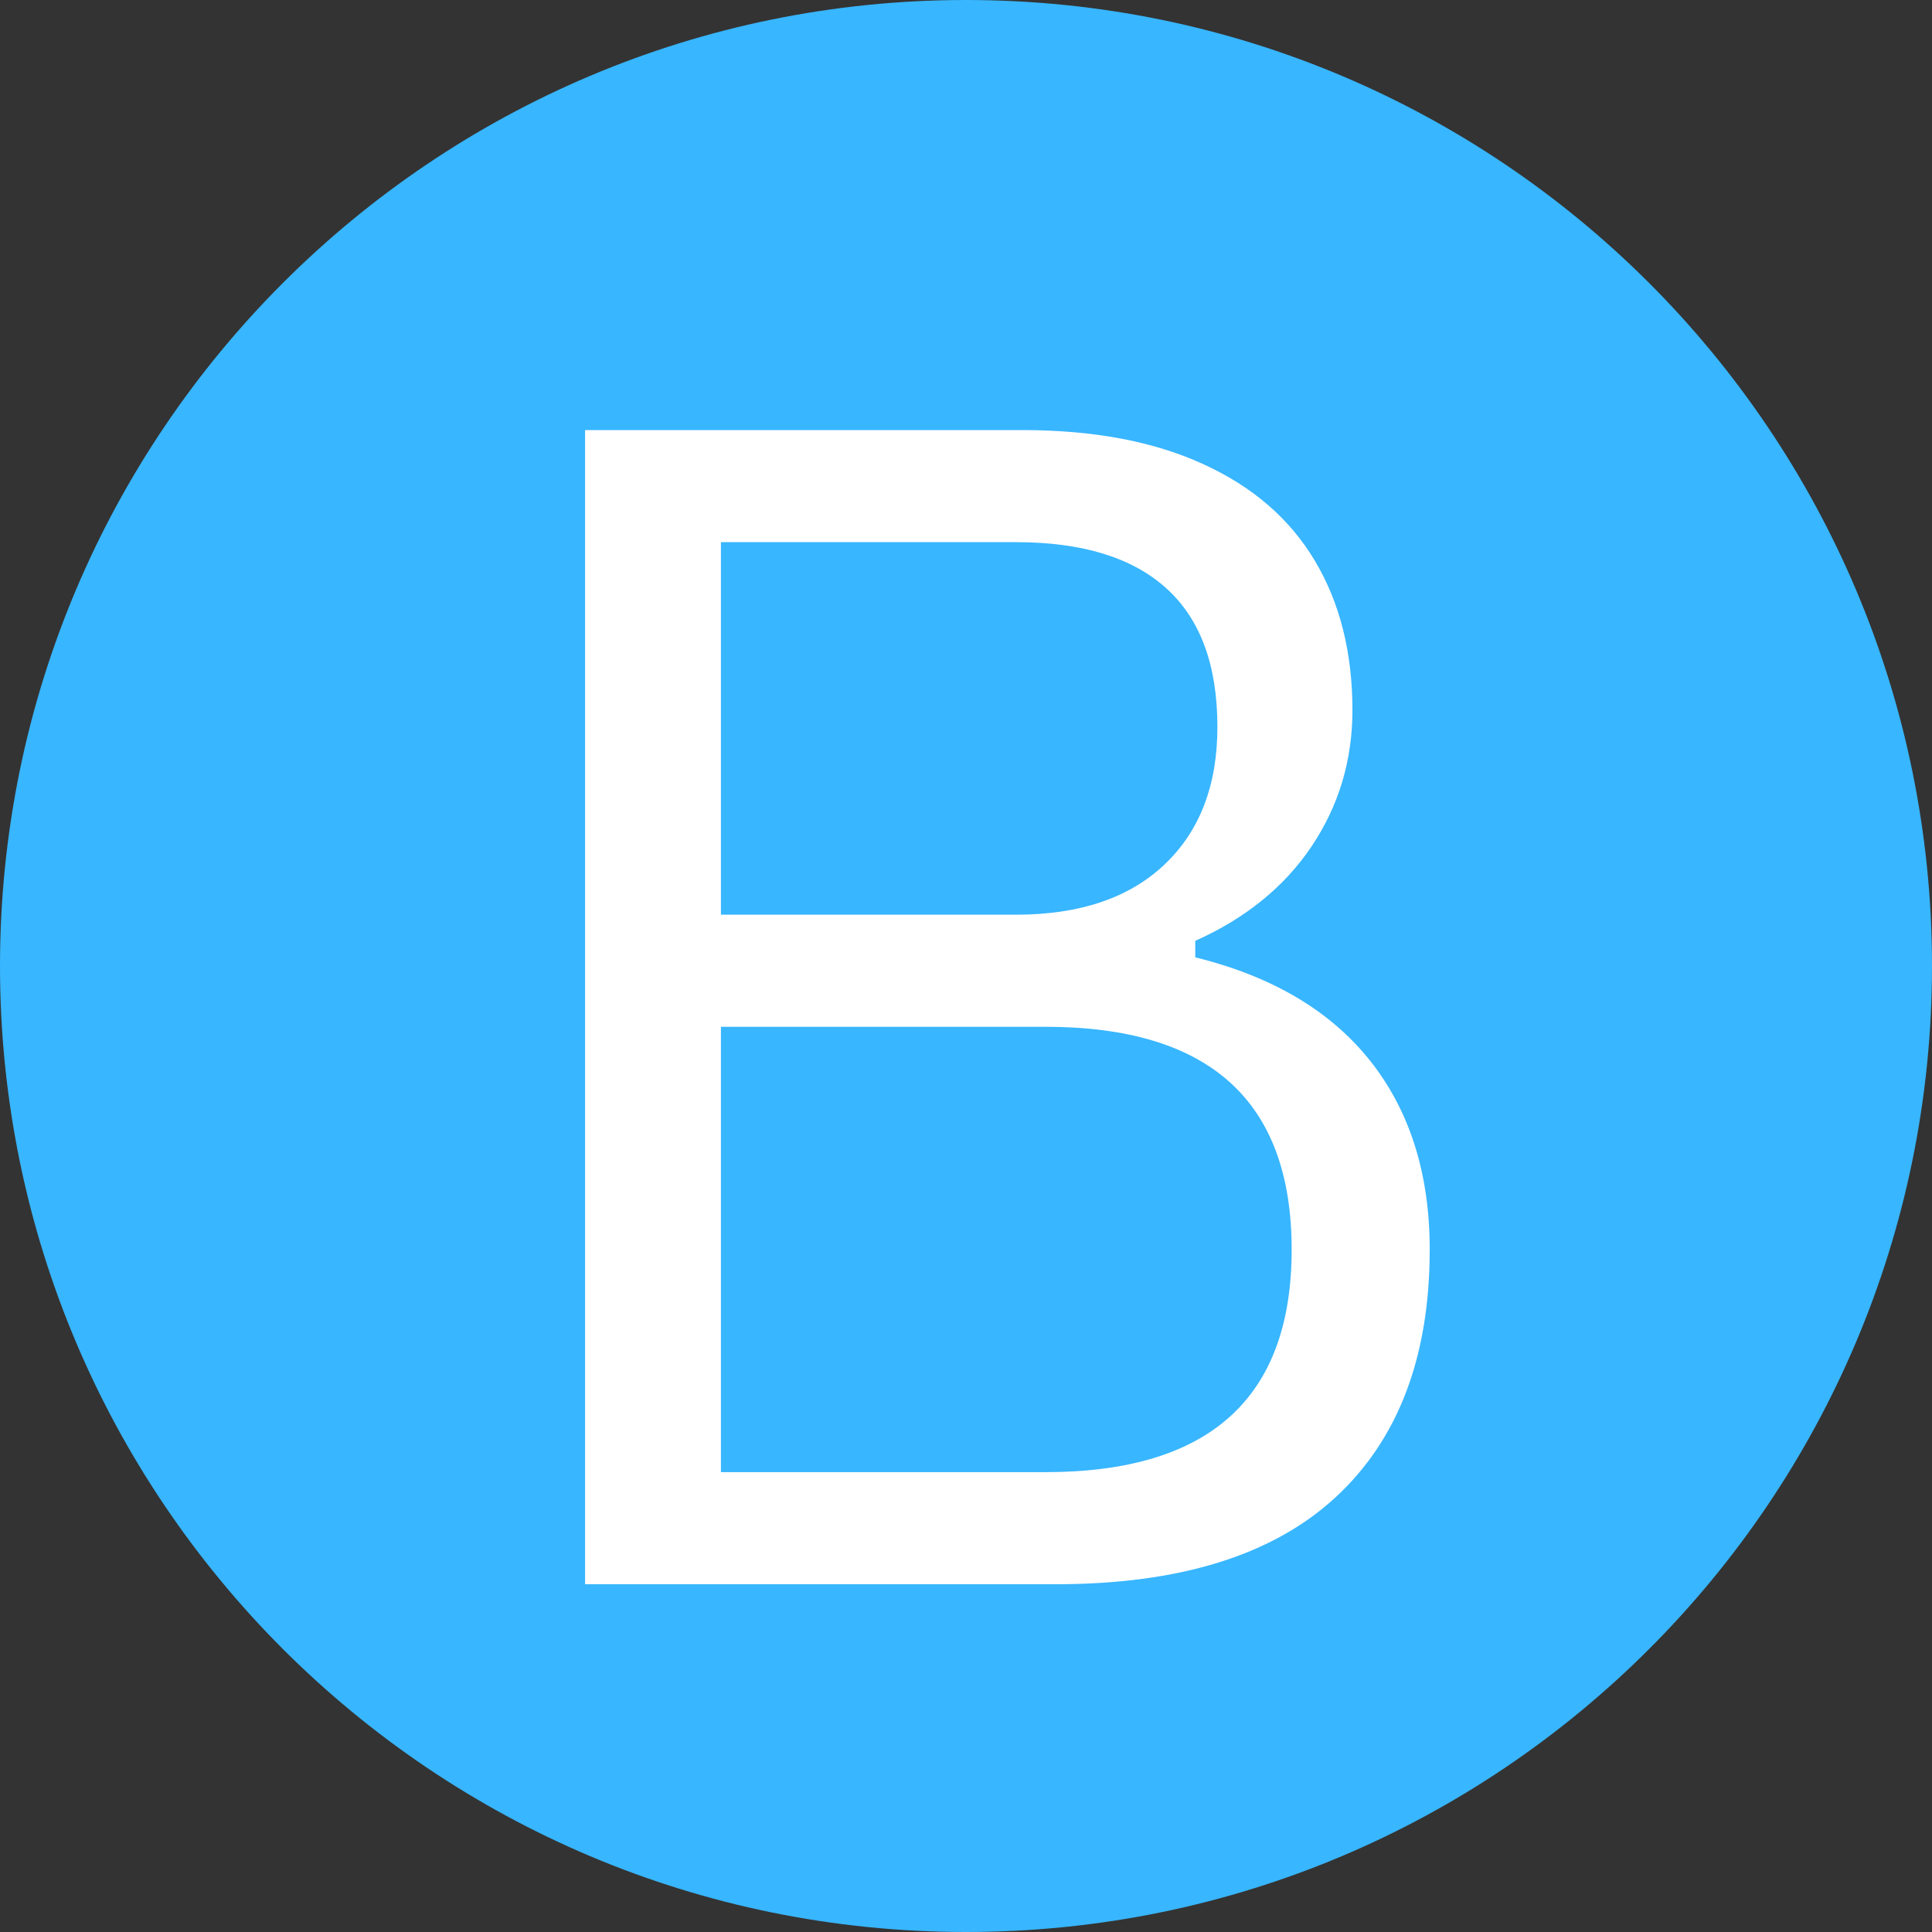
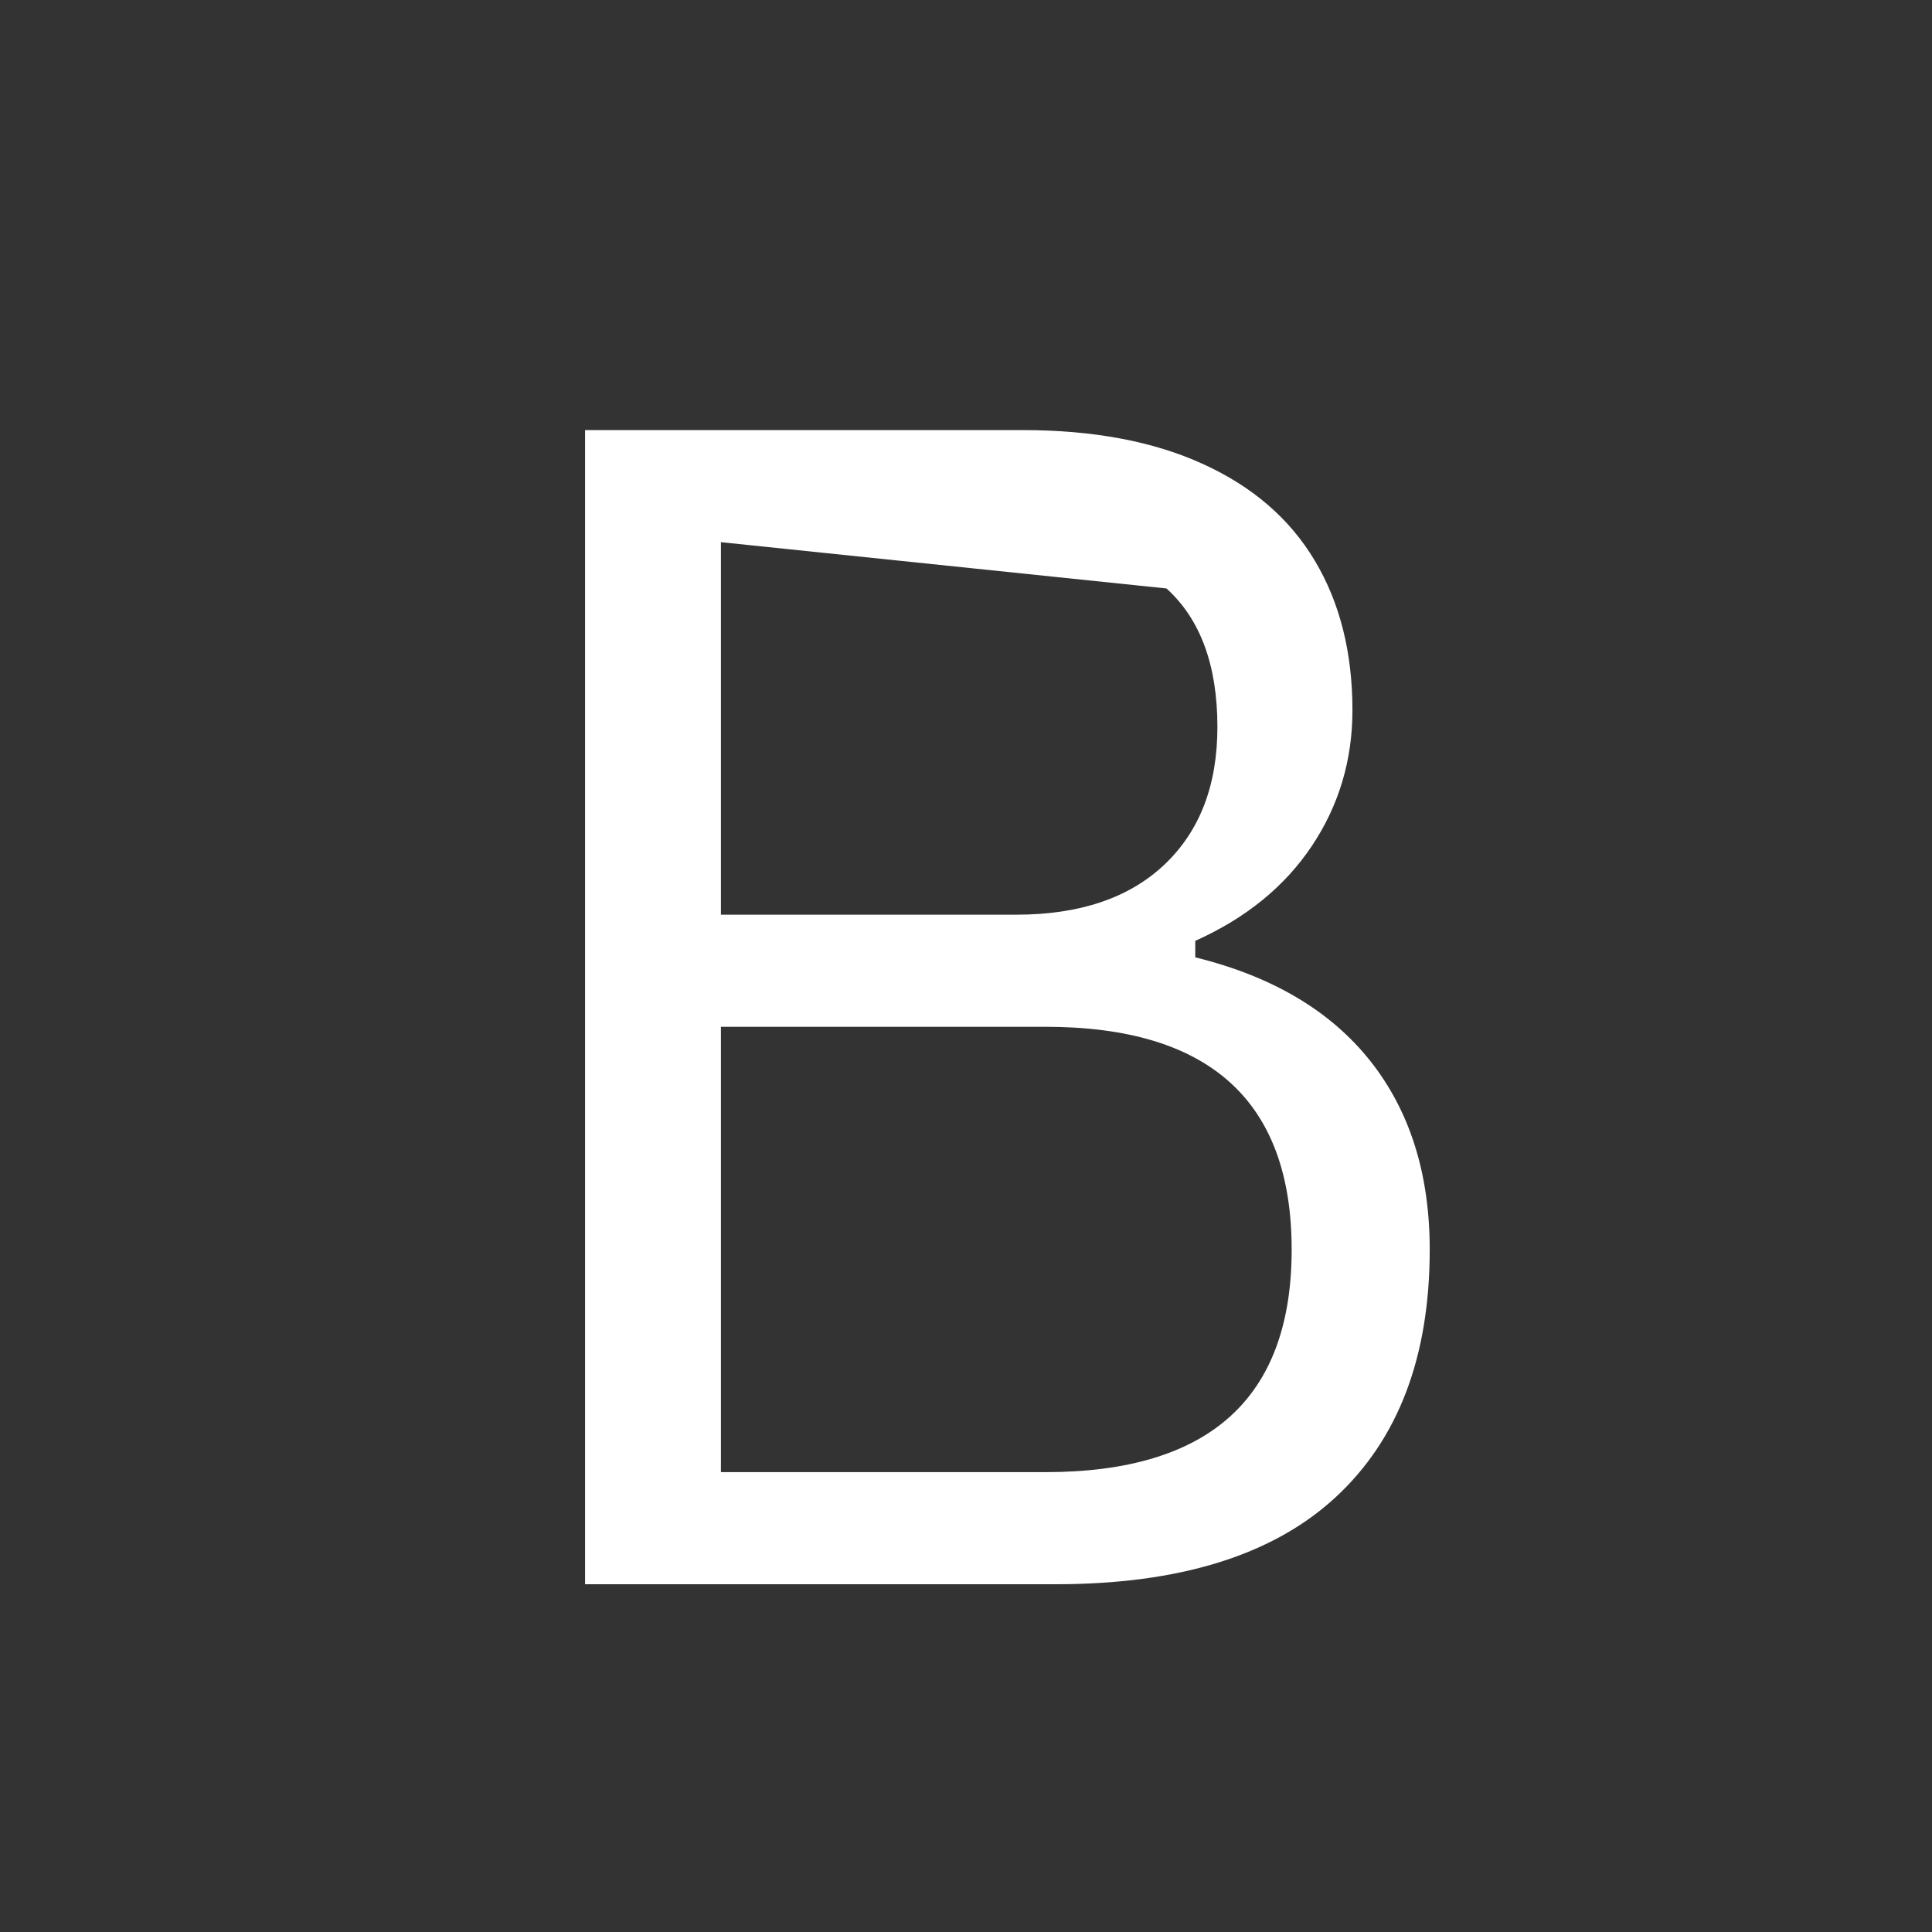
<svg xmlns="http://www.w3.org/2000/svg" width="200" zoomAndPan="magnify" viewBox="0 0 150 150" height="200" preserveAspectRatio="xMidYMid meet" version="1.2">
  <rect x="0" y="0" width="150" height="150" fill="#333333" stroke="none" />
  <defs>
    <clipPath id="6f0e1322c8">
-       <path d="M 75 0 C 33.578 0 0 33.578 0 75 C 0 116.422 33.578 150 75 150 C 116.422 150 150 116.422 150 75 C 150 33.578 116.422 0 75 0 Z M 75 0 " />
-     </clipPath>
+       </clipPath>
  </defs>
  <g id="e09f673e30">
    <g clip-rule="nonzero" clip-path="url(#6f0e1322c8)">
-       <rect x="0" width="150" y="0" height="150" style="fill:#38b6ff;fill-opacity:1;stroke:none;" />
-     </g>
+       </g>
    <g style="fill:#ffffff;fill-opacity:1;">
      <g transform="translate(31.878, 123)">
-         <path style="stroke:none" d="M 13.547 0 L 13.547 -89.609 L 47.5 -89.609 C 53.02 -89.609 57.695 -88.727 61.531 -86.969 C 65.375 -85.219 68.266 -82.719 70.203 -79.469 C 72.148 -76.219 73.125 -72.348 73.125 -67.859 C 73.125 -63.973 72.07 -60.457 69.969 -57.312 C 67.863 -54.164 64.848 -51.711 60.922 -49.953 L 60.922 -48.672 C 66.891 -47.203 71.414 -44.523 74.5 -40.641 C 77.582 -36.754 79.125 -31.867 79.125 -25.984 C 79.125 -17.648 76.68 -11.234 71.797 -6.734 C 66.922 -2.242 59.68 0 50.078 0 Z M 47.016 -51.984 C 51.953 -51.984 55.789 -53.281 58.531 -55.875 C 61.27 -58.469 62.641 -62.031 62.641 -66.562 C 62.641 -71.344 61.32 -74.926 58.688 -77.312 C 56.051 -79.707 52.16 -80.906 47.016 -80.906 L 24.094 -80.906 L 24.094 -51.984 Z M 49.281 -8.703 C 62.031 -8.703 68.406 -14.461 68.406 -25.984 C 68.406 -37.516 62.031 -43.281 49.281 -43.281 L 24.094 -43.281 L 24.094 -8.703 Z M 49.281 -8.703 " />
+         <path style="stroke:none" d="M 13.547 0 L 13.547 -89.609 L 47.5 -89.609 C 53.02 -89.609 57.695 -88.727 61.531 -86.969 C 65.375 -85.219 68.266 -82.719 70.203 -79.469 C 72.148 -76.219 73.125 -72.348 73.125 -67.859 C 73.125 -63.973 72.07 -60.457 69.969 -57.312 C 67.863 -54.164 64.848 -51.711 60.922 -49.953 L 60.922 -48.672 C 66.891 -47.203 71.414 -44.523 74.5 -40.641 C 77.582 -36.754 79.125 -31.867 79.125 -25.984 C 79.125 -17.648 76.68 -11.234 71.797 -6.734 C 66.922 -2.242 59.68 0 50.078 0 Z M 47.016 -51.984 C 51.953 -51.984 55.789 -53.281 58.531 -55.875 C 61.27 -58.469 62.641 -62.031 62.641 -66.562 C 62.641 -71.344 61.32 -74.926 58.688 -77.312 L 24.094 -80.906 L 24.094 -51.984 Z M 49.281 -8.703 C 62.031 -8.703 68.406 -14.461 68.406 -25.984 C 68.406 -37.516 62.031 -43.281 49.281 -43.281 L 24.094 -43.281 L 24.094 -8.703 Z M 49.281 -8.703 " />
      </g>
    </g>
  </g>
</svg>